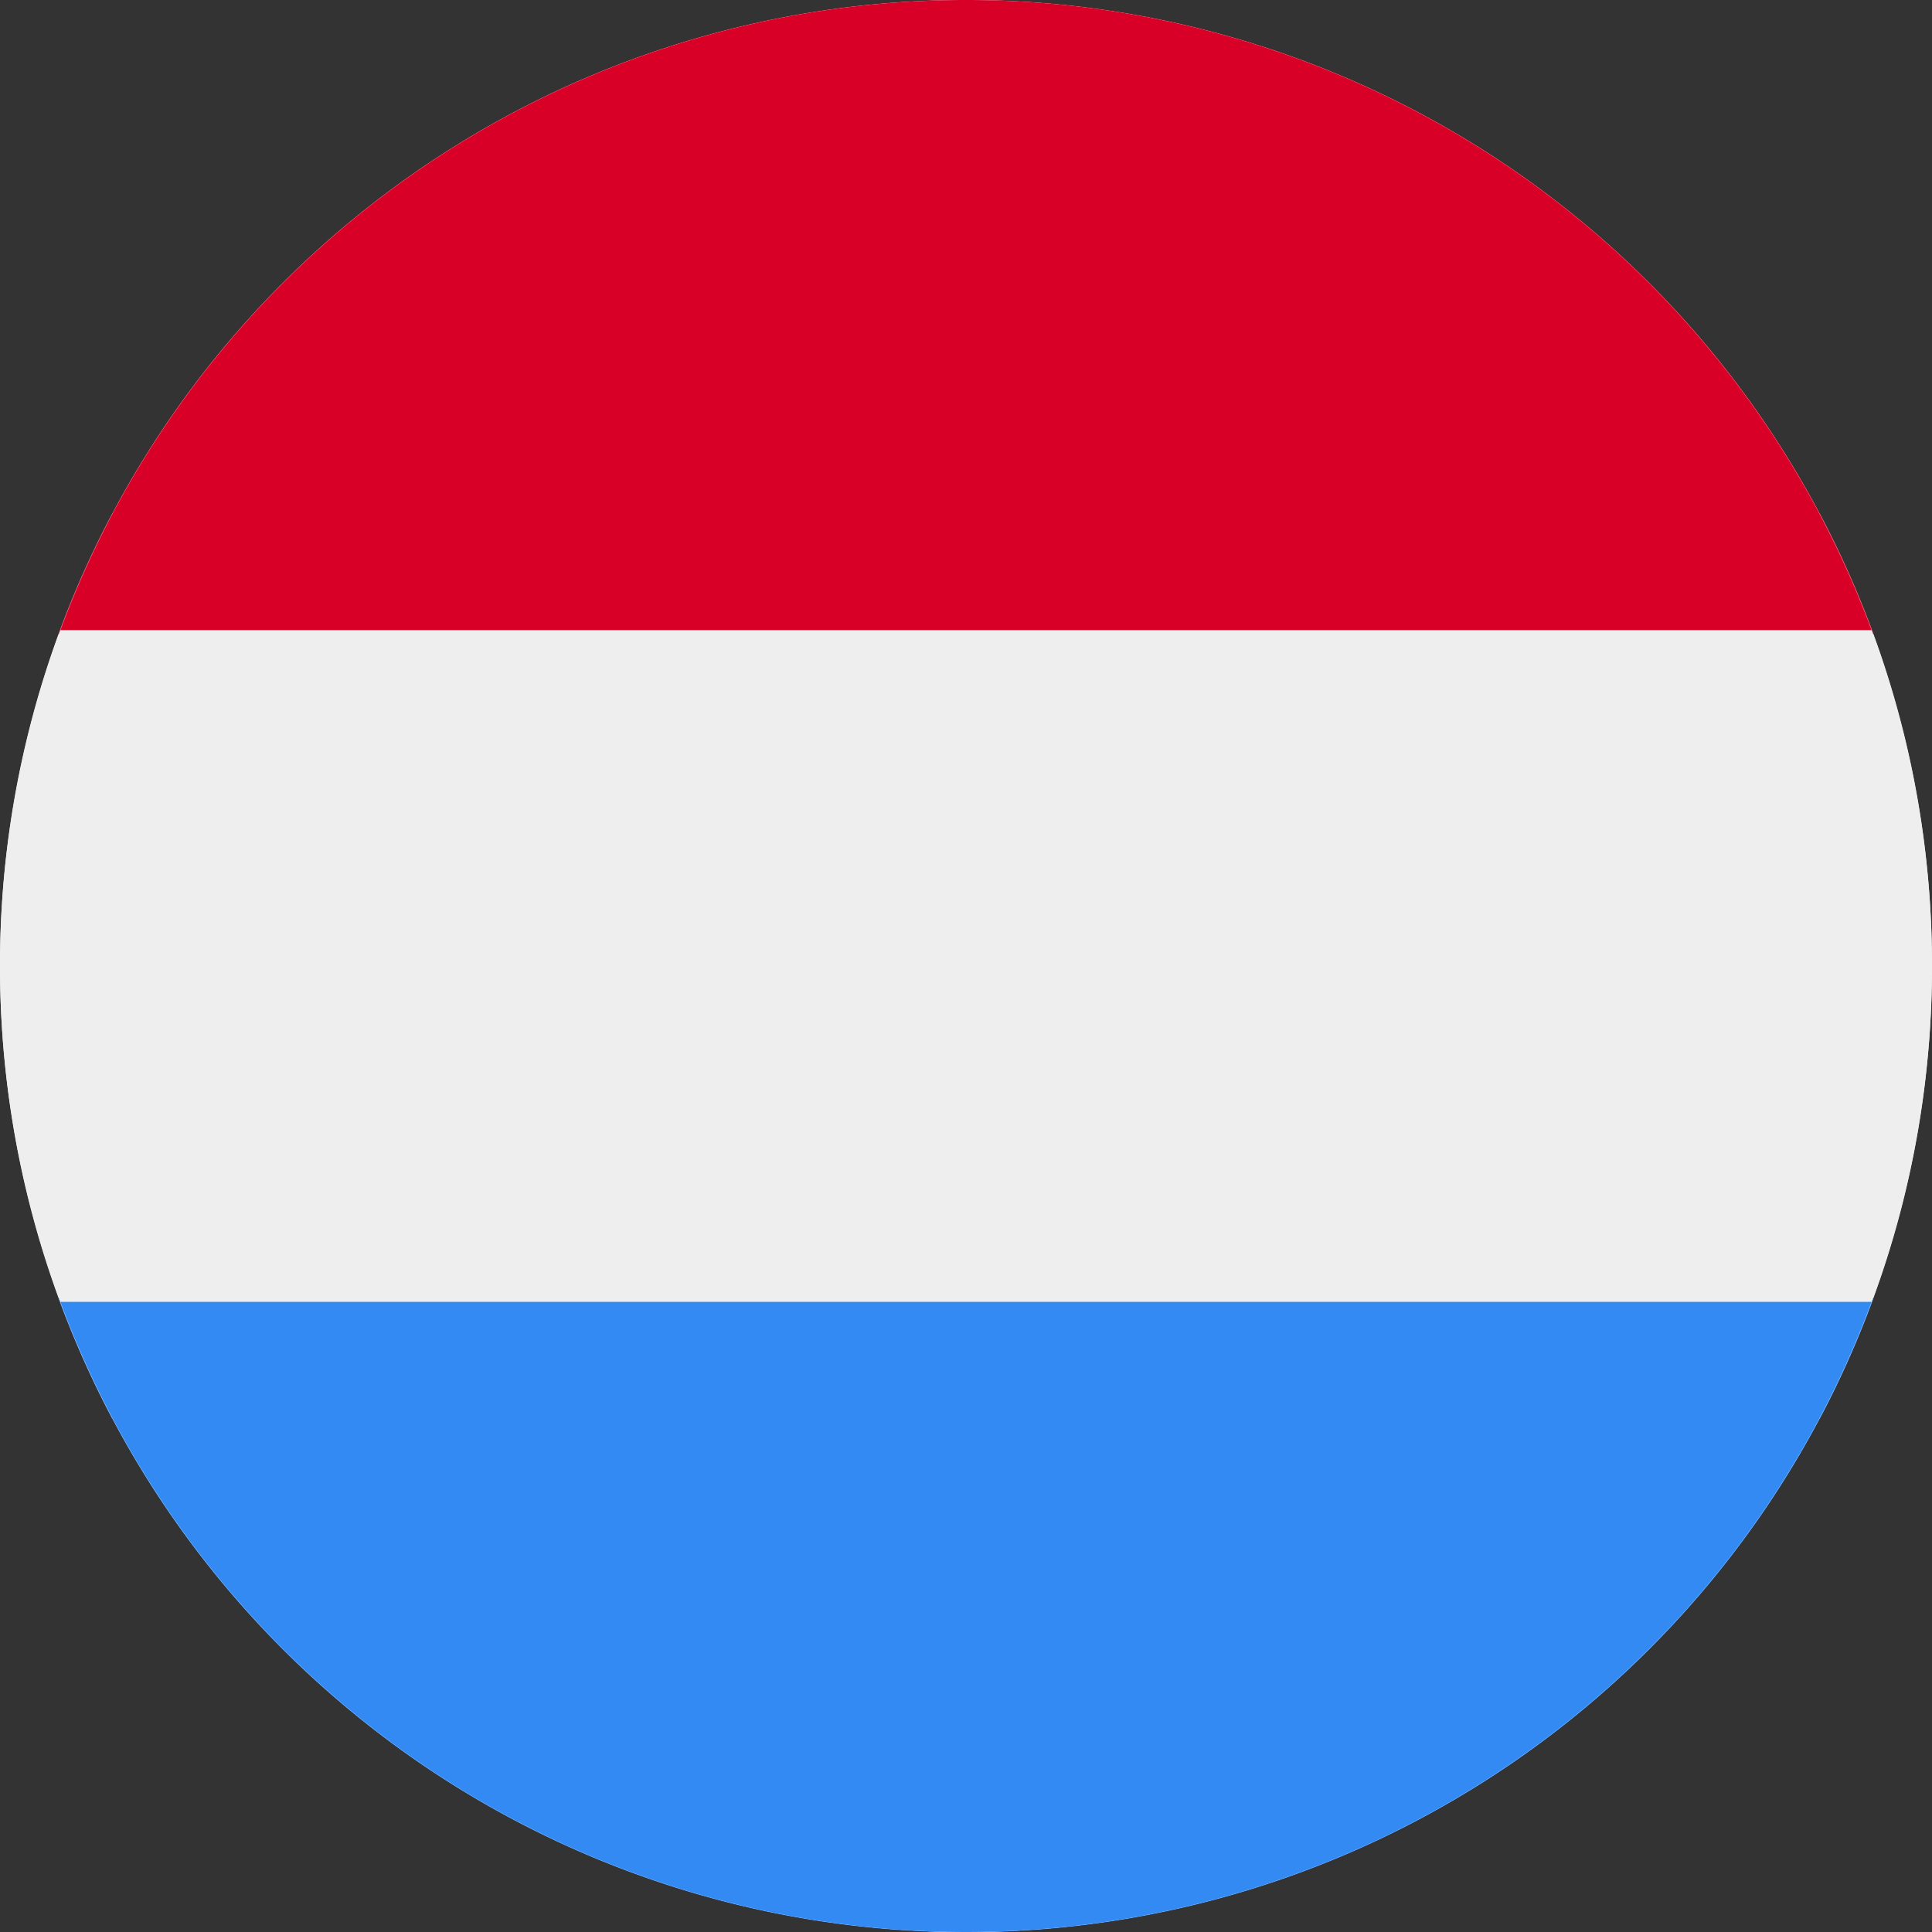
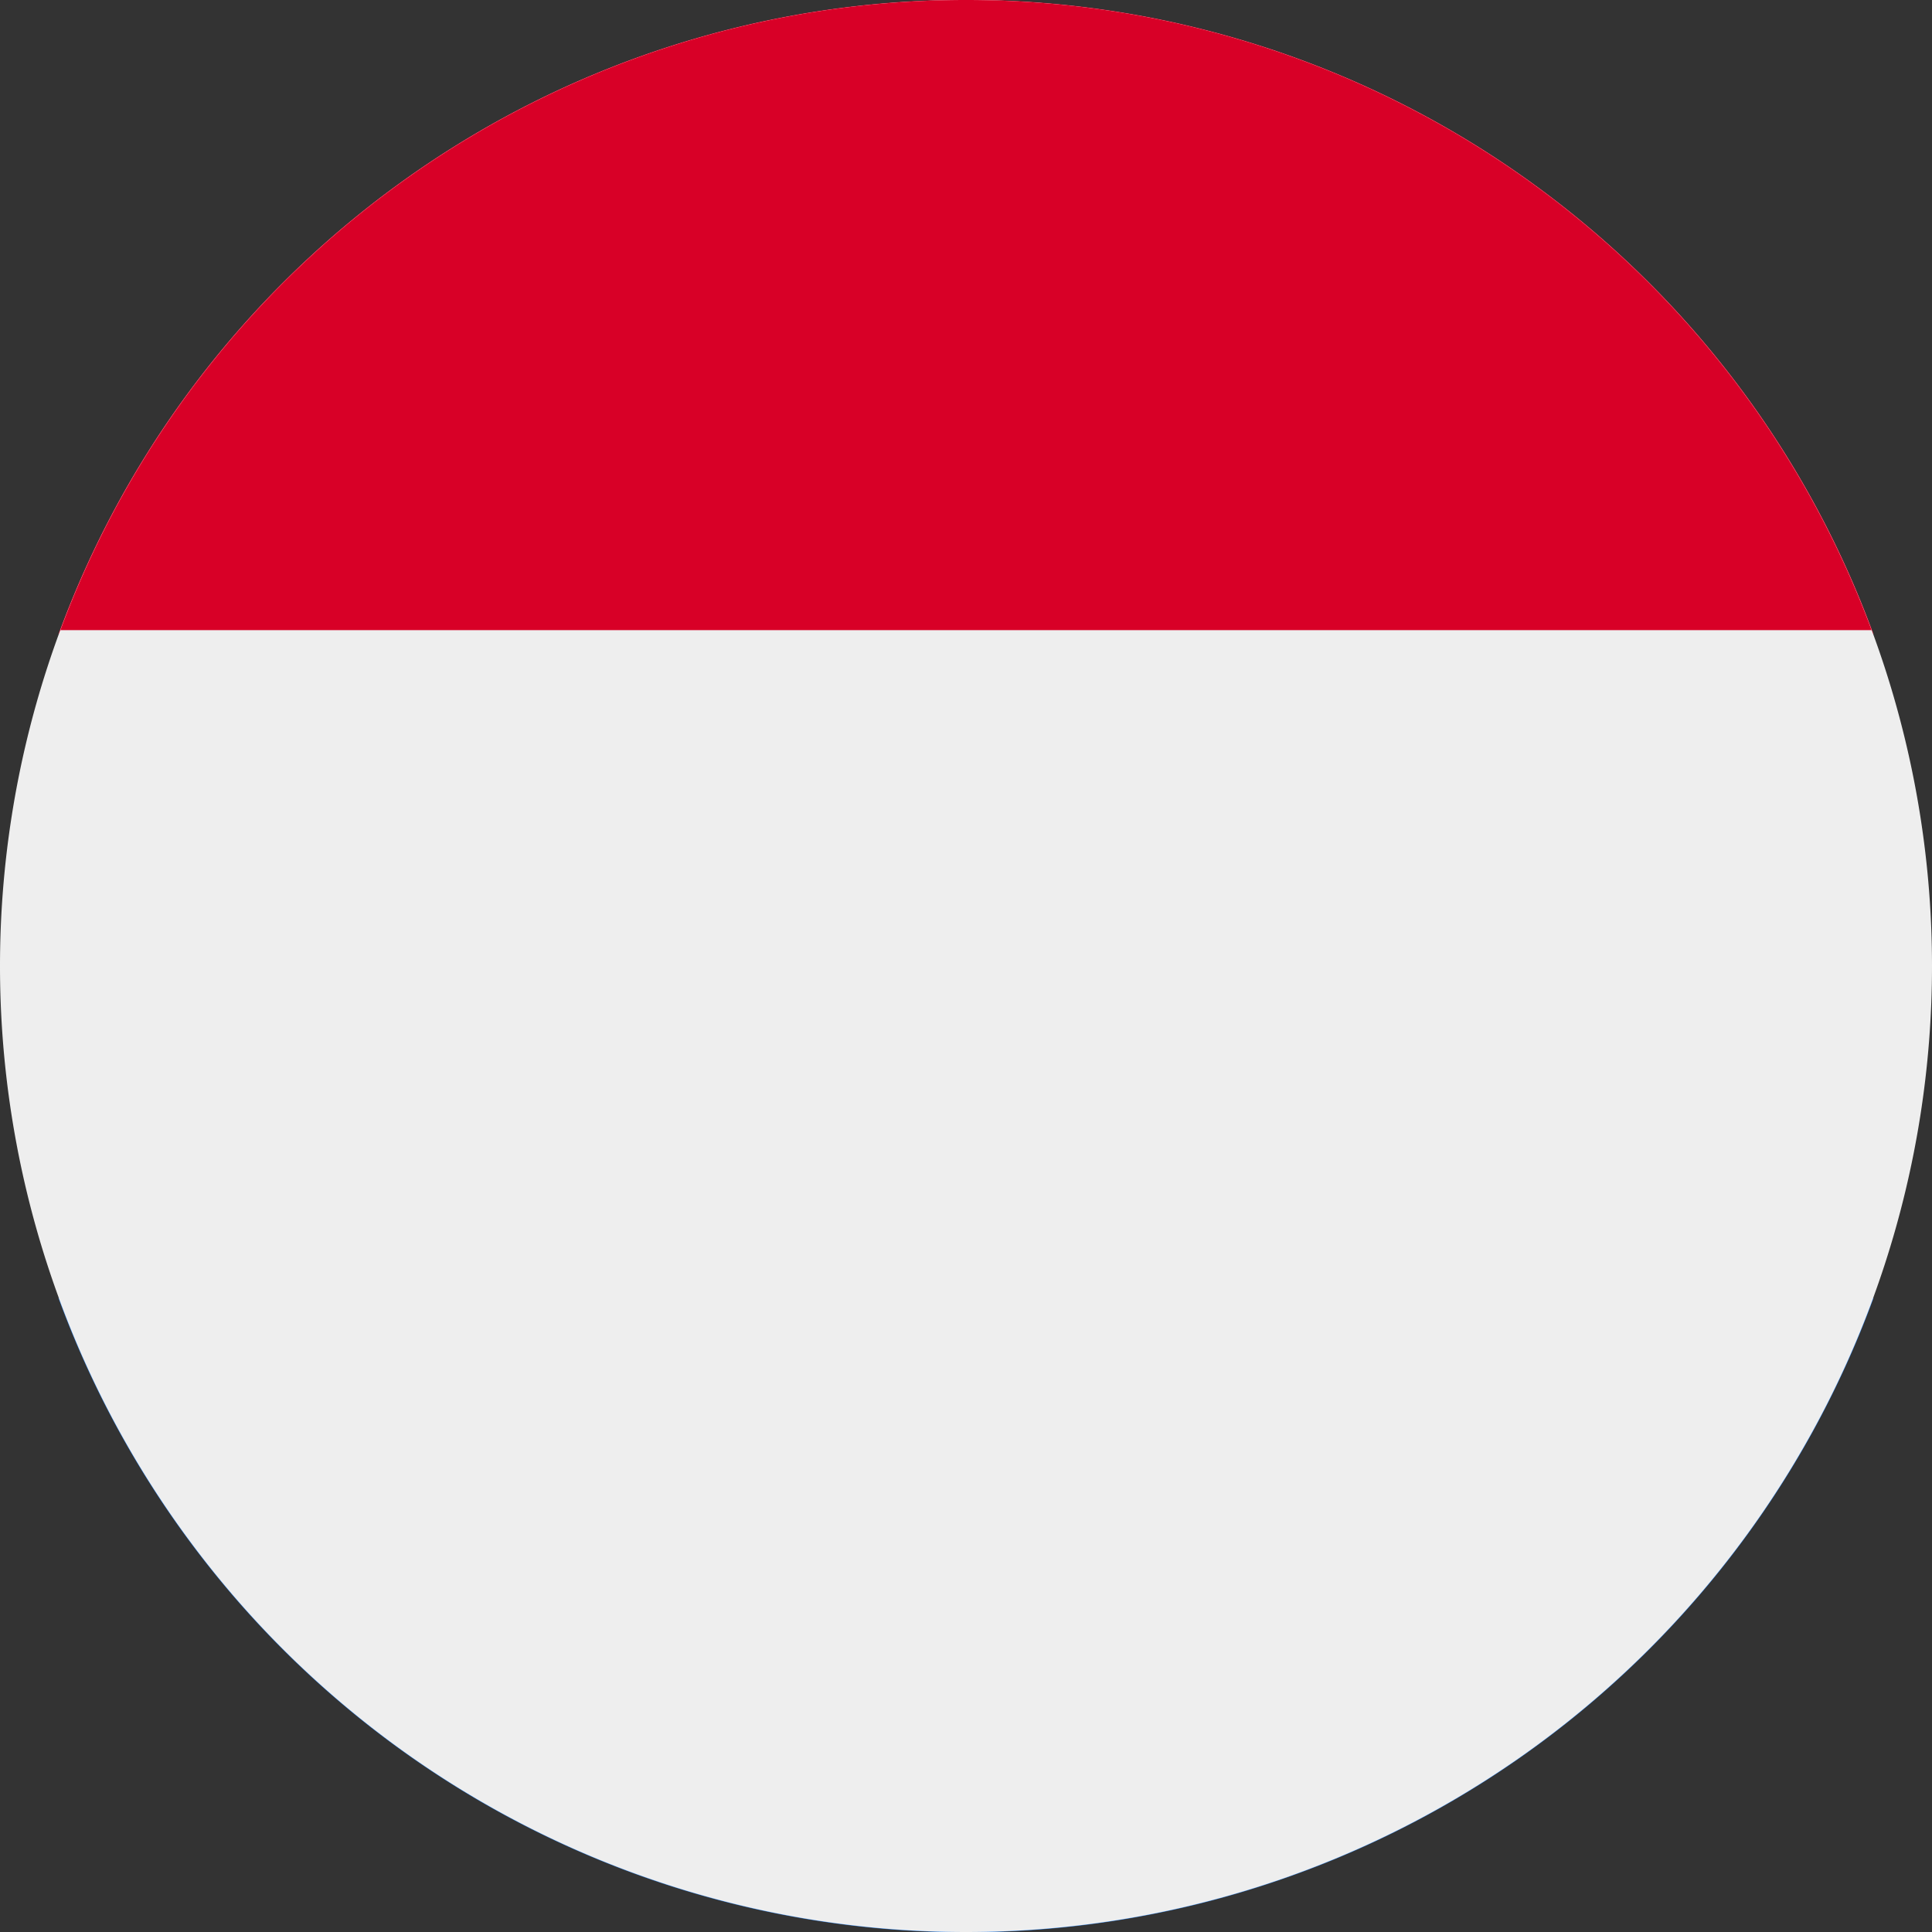
<svg xmlns="http://www.w3.org/2000/svg" width="512" height="512" fill="none">
  <rect width="100%" height="100%" fill="#333333" stroke="none" />
-   <path fill="#EEE" d="M482.2 376c19-35.8 29.8-76.6 29.8-120s-10.8-84.2-29.8-120H29.8A255 255 0 0 0 0 256c0 43.4 10.8 84.2 29.8 120z" />
  <path fill="#338AF3" d="M496.5 344a256.1 256.1 0 0 1-481 0z" />
  <path fill="#D80027" d="M496.5 168h-481a256.1 256.1 0 0 1 481 0" />
  <path fill="#EEE" d="M256 512a256 256 0 1 0 0-512 256 256 0 0 0 0 512" />
  <path fill="#D80027" d="M256 0A256 256 0 0 0 16 167h480A256 256 0 0 0 256 0" />
-   <path fill="#338AF3" d="M256 512a256 256 0 0 0 240-167H16a256 256 0 0 0 240 167" />
</svg>